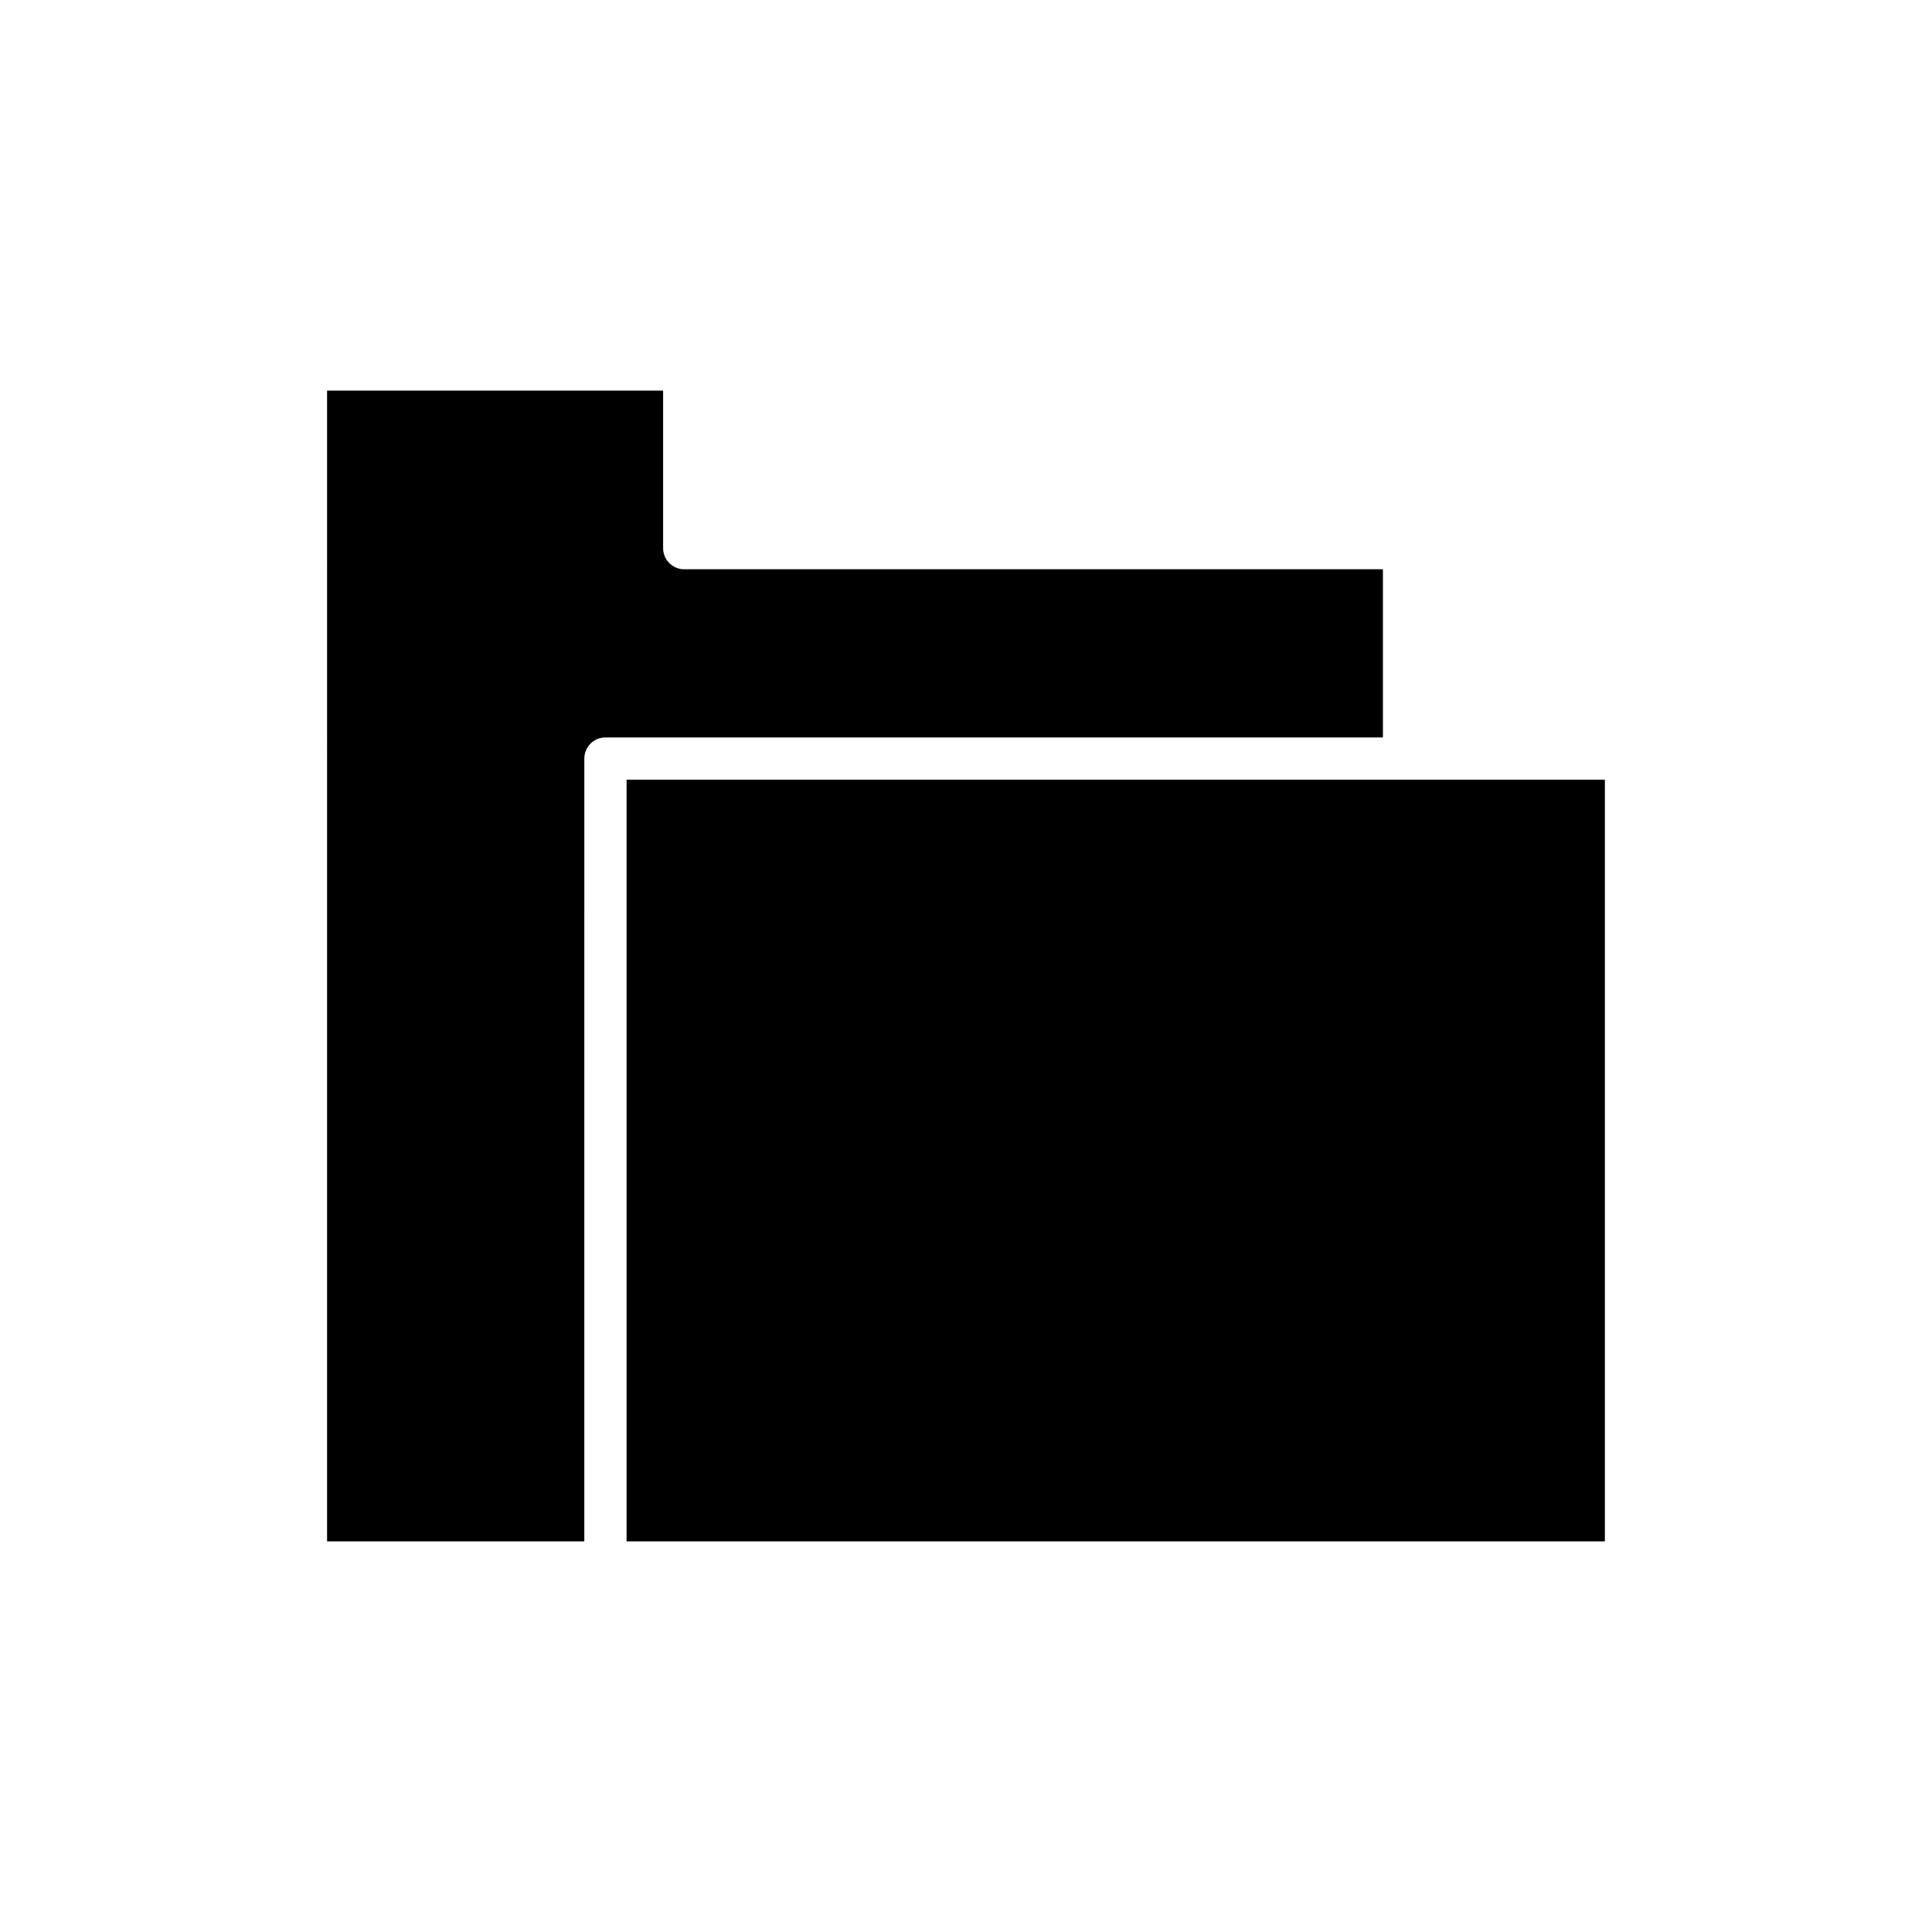
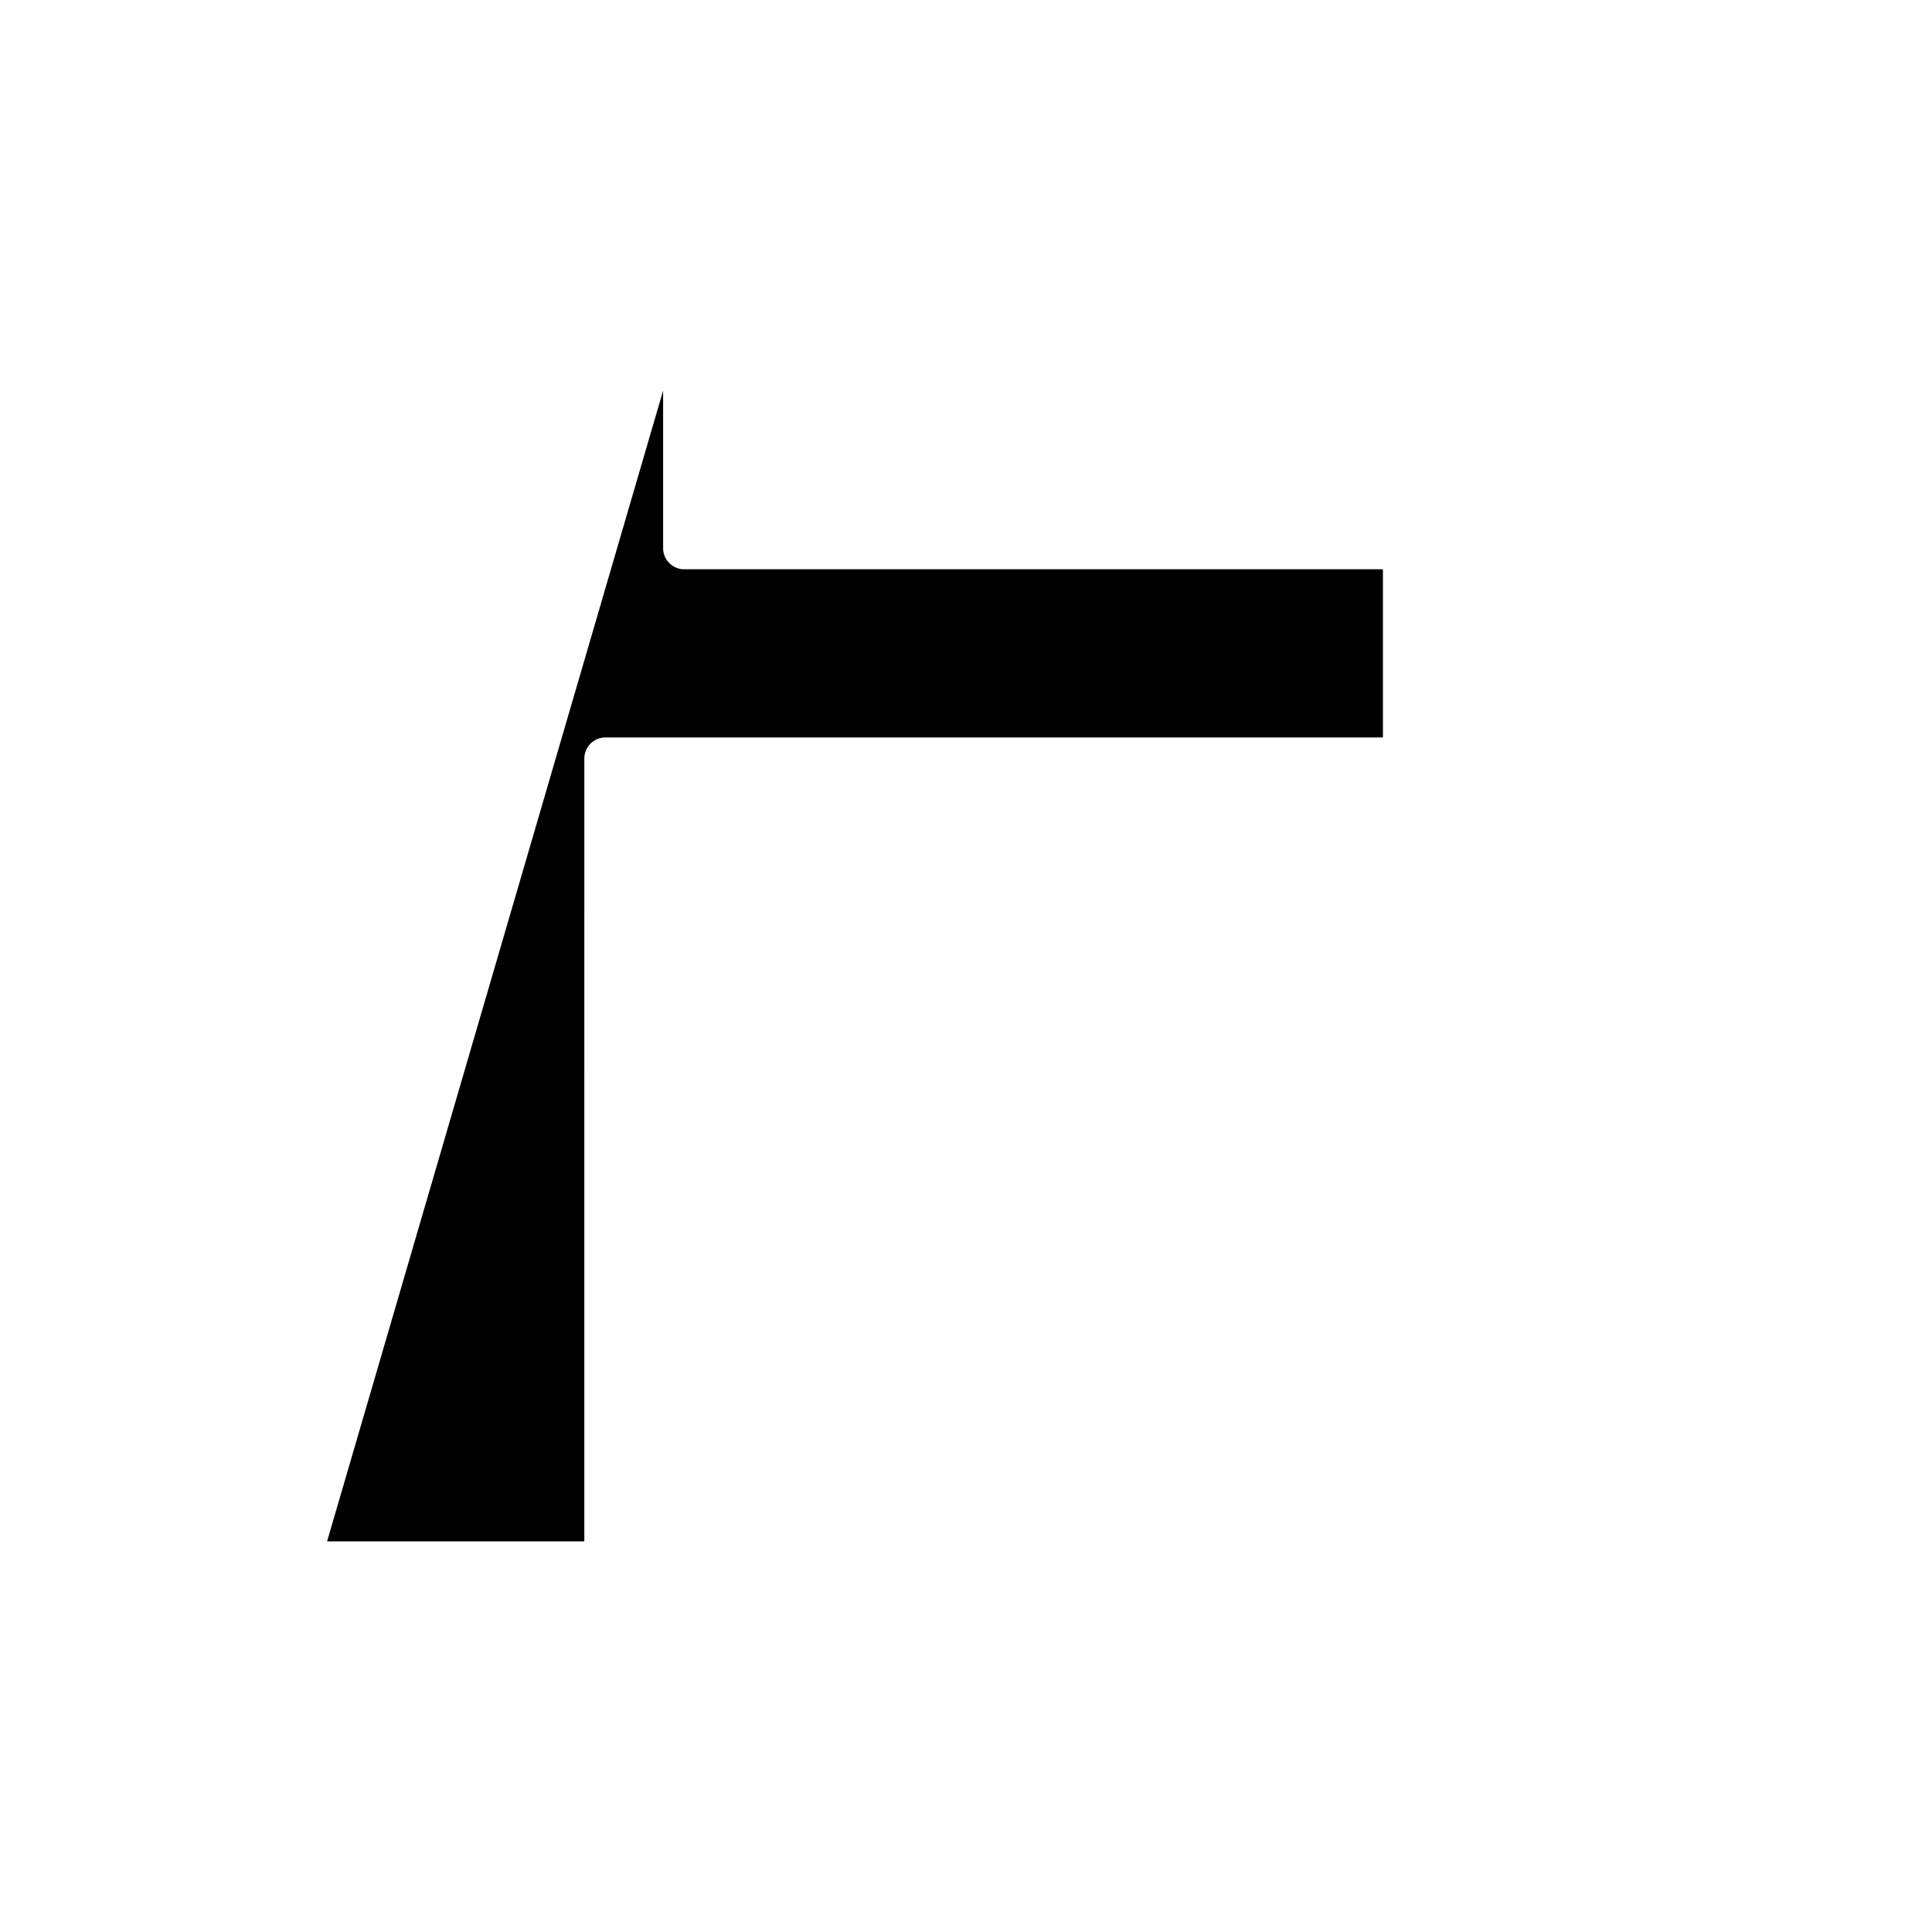
<svg xmlns="http://www.w3.org/2000/svg" fill="#000000" width="800px" height="800px" version="1.1" viewBox="144 144 512 512">
  <g>
-     <path d="m310.05 350.62h259.26v201.86h-259.26z" />
-     <path d="m230.68 552.48h68.168l0.004-207.45c0-3.094 2.504-5.598 5.598-5.598h206.04v-44.57h-185.16c-3.094 0-5.598-2.504-5.598-5.598v-41.746h-89.051z" />
+     <path d="m230.68 552.48h68.168l0.004-207.45c0-3.094 2.504-5.598 5.598-5.598h206.04v-44.57h-185.16c-3.094 0-5.598-2.504-5.598-5.598v-41.746z" />
  </g>
</svg>